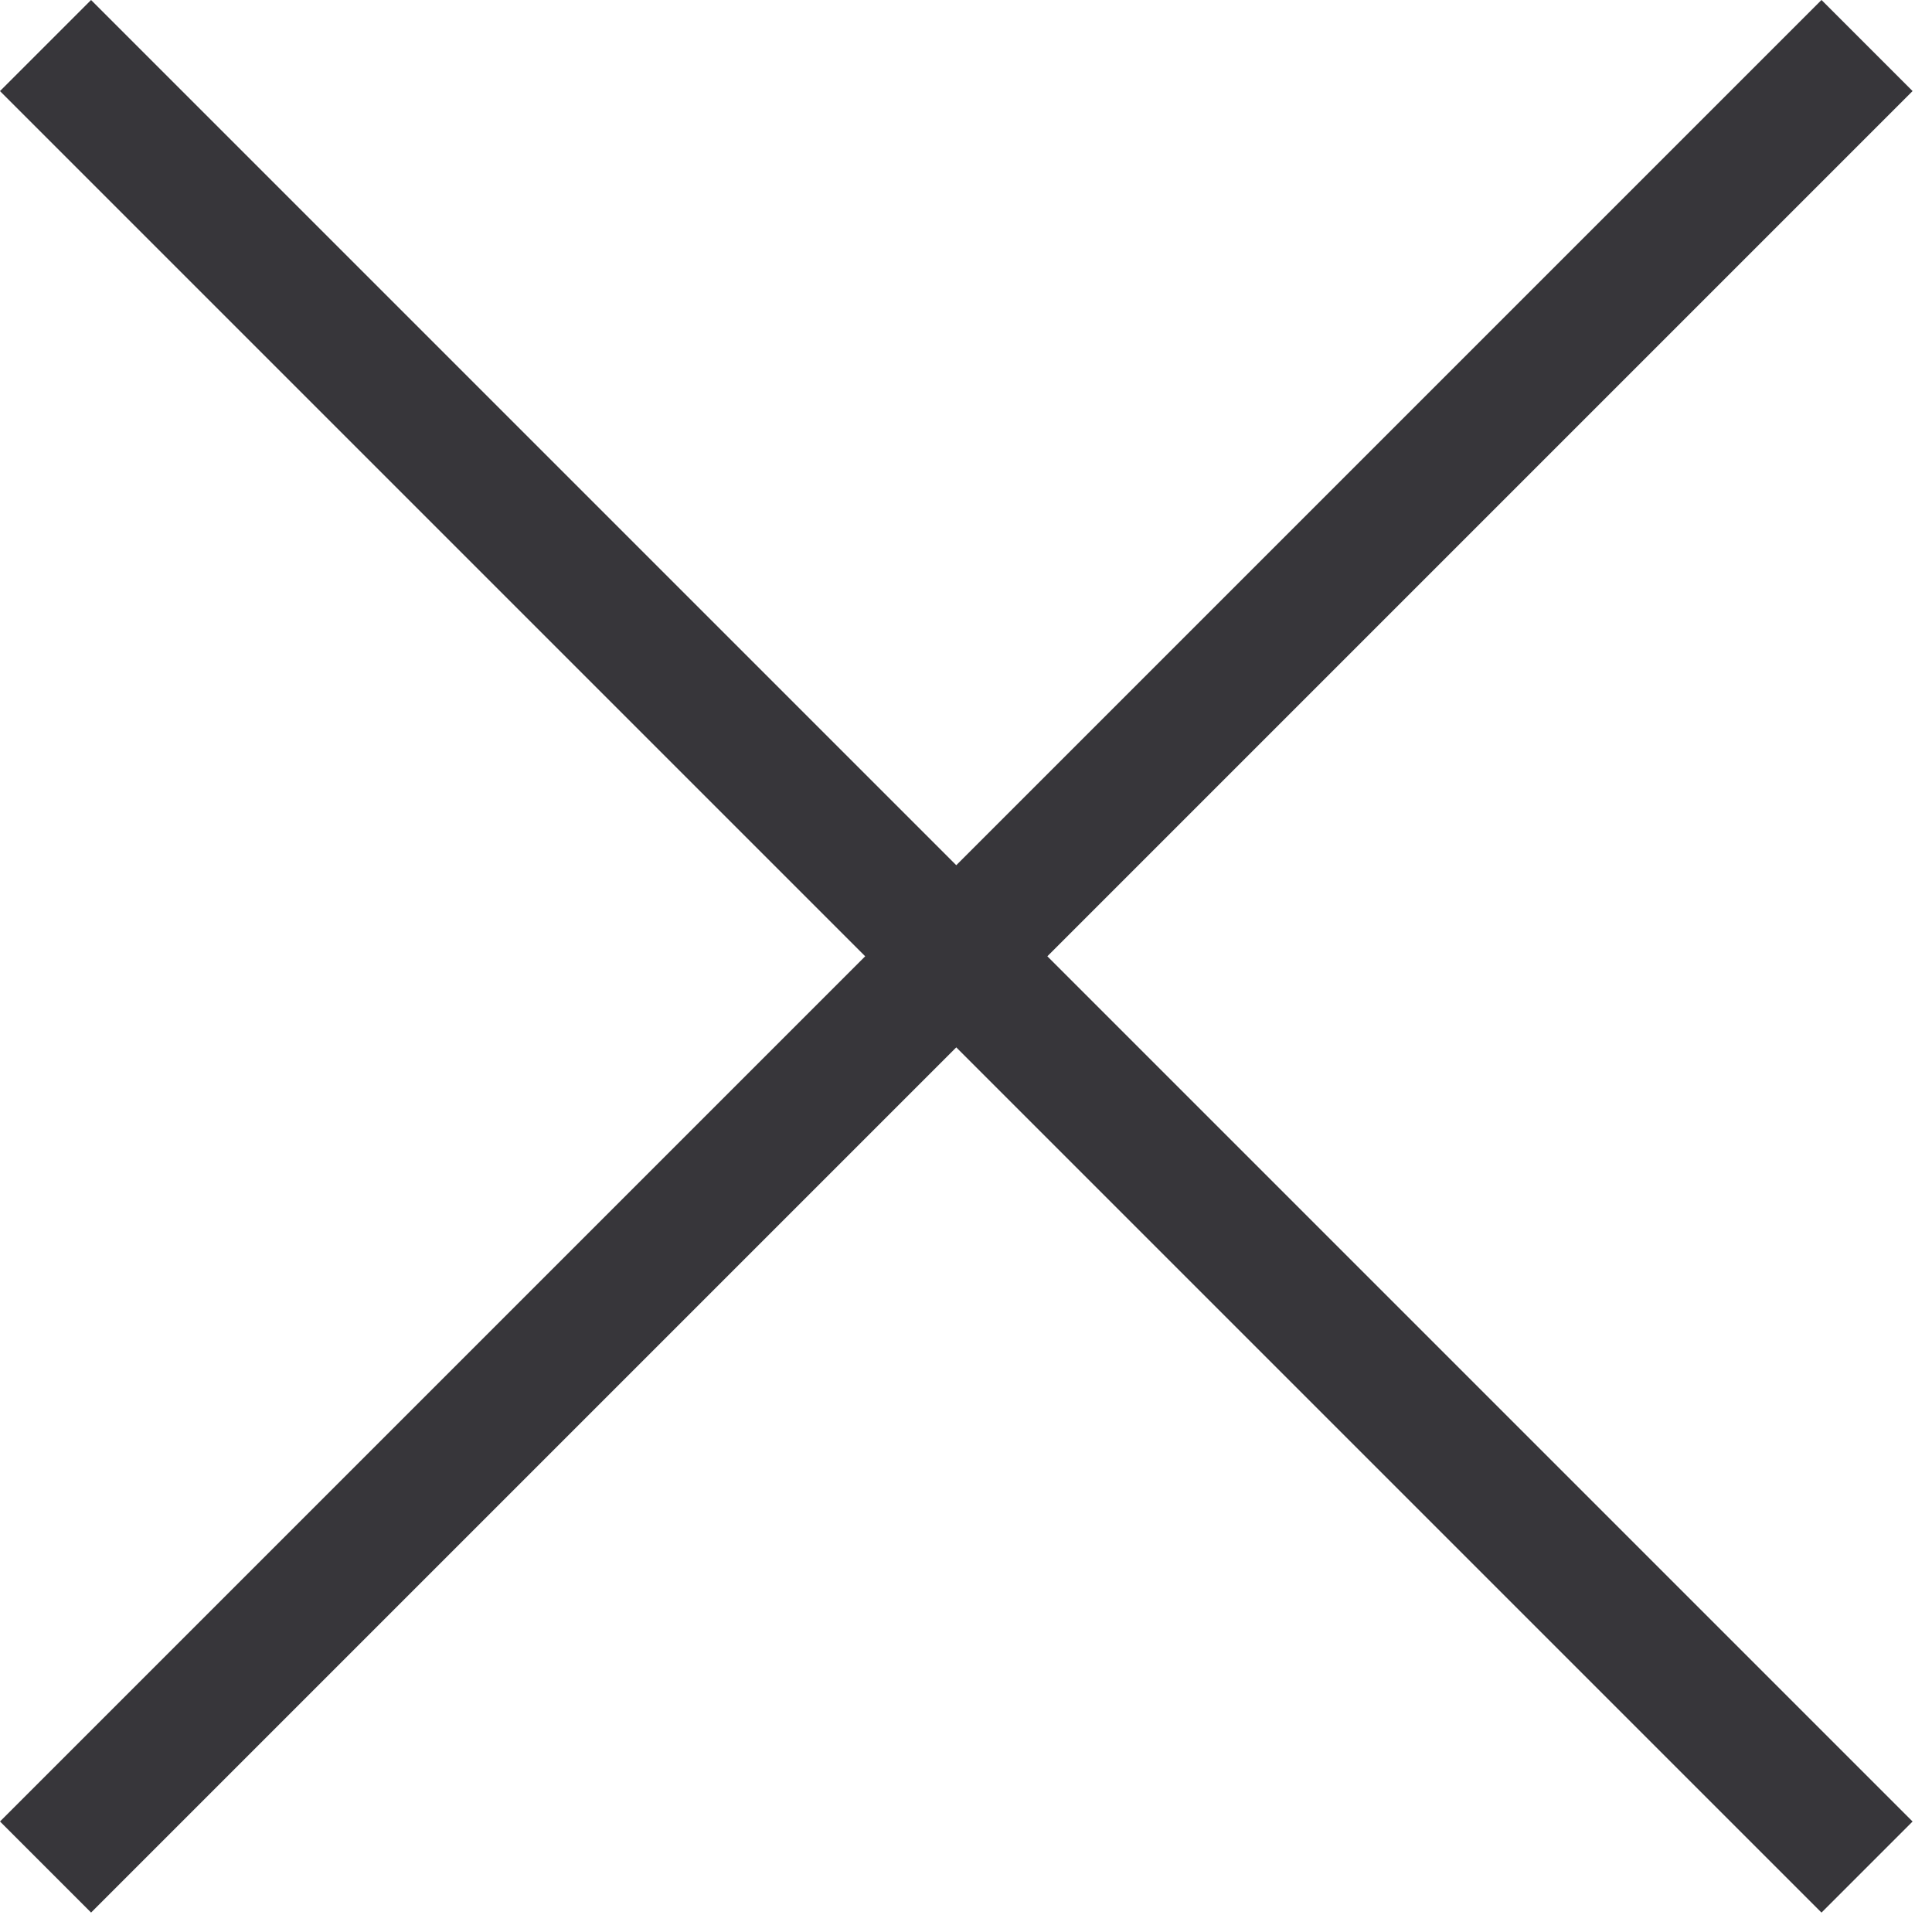
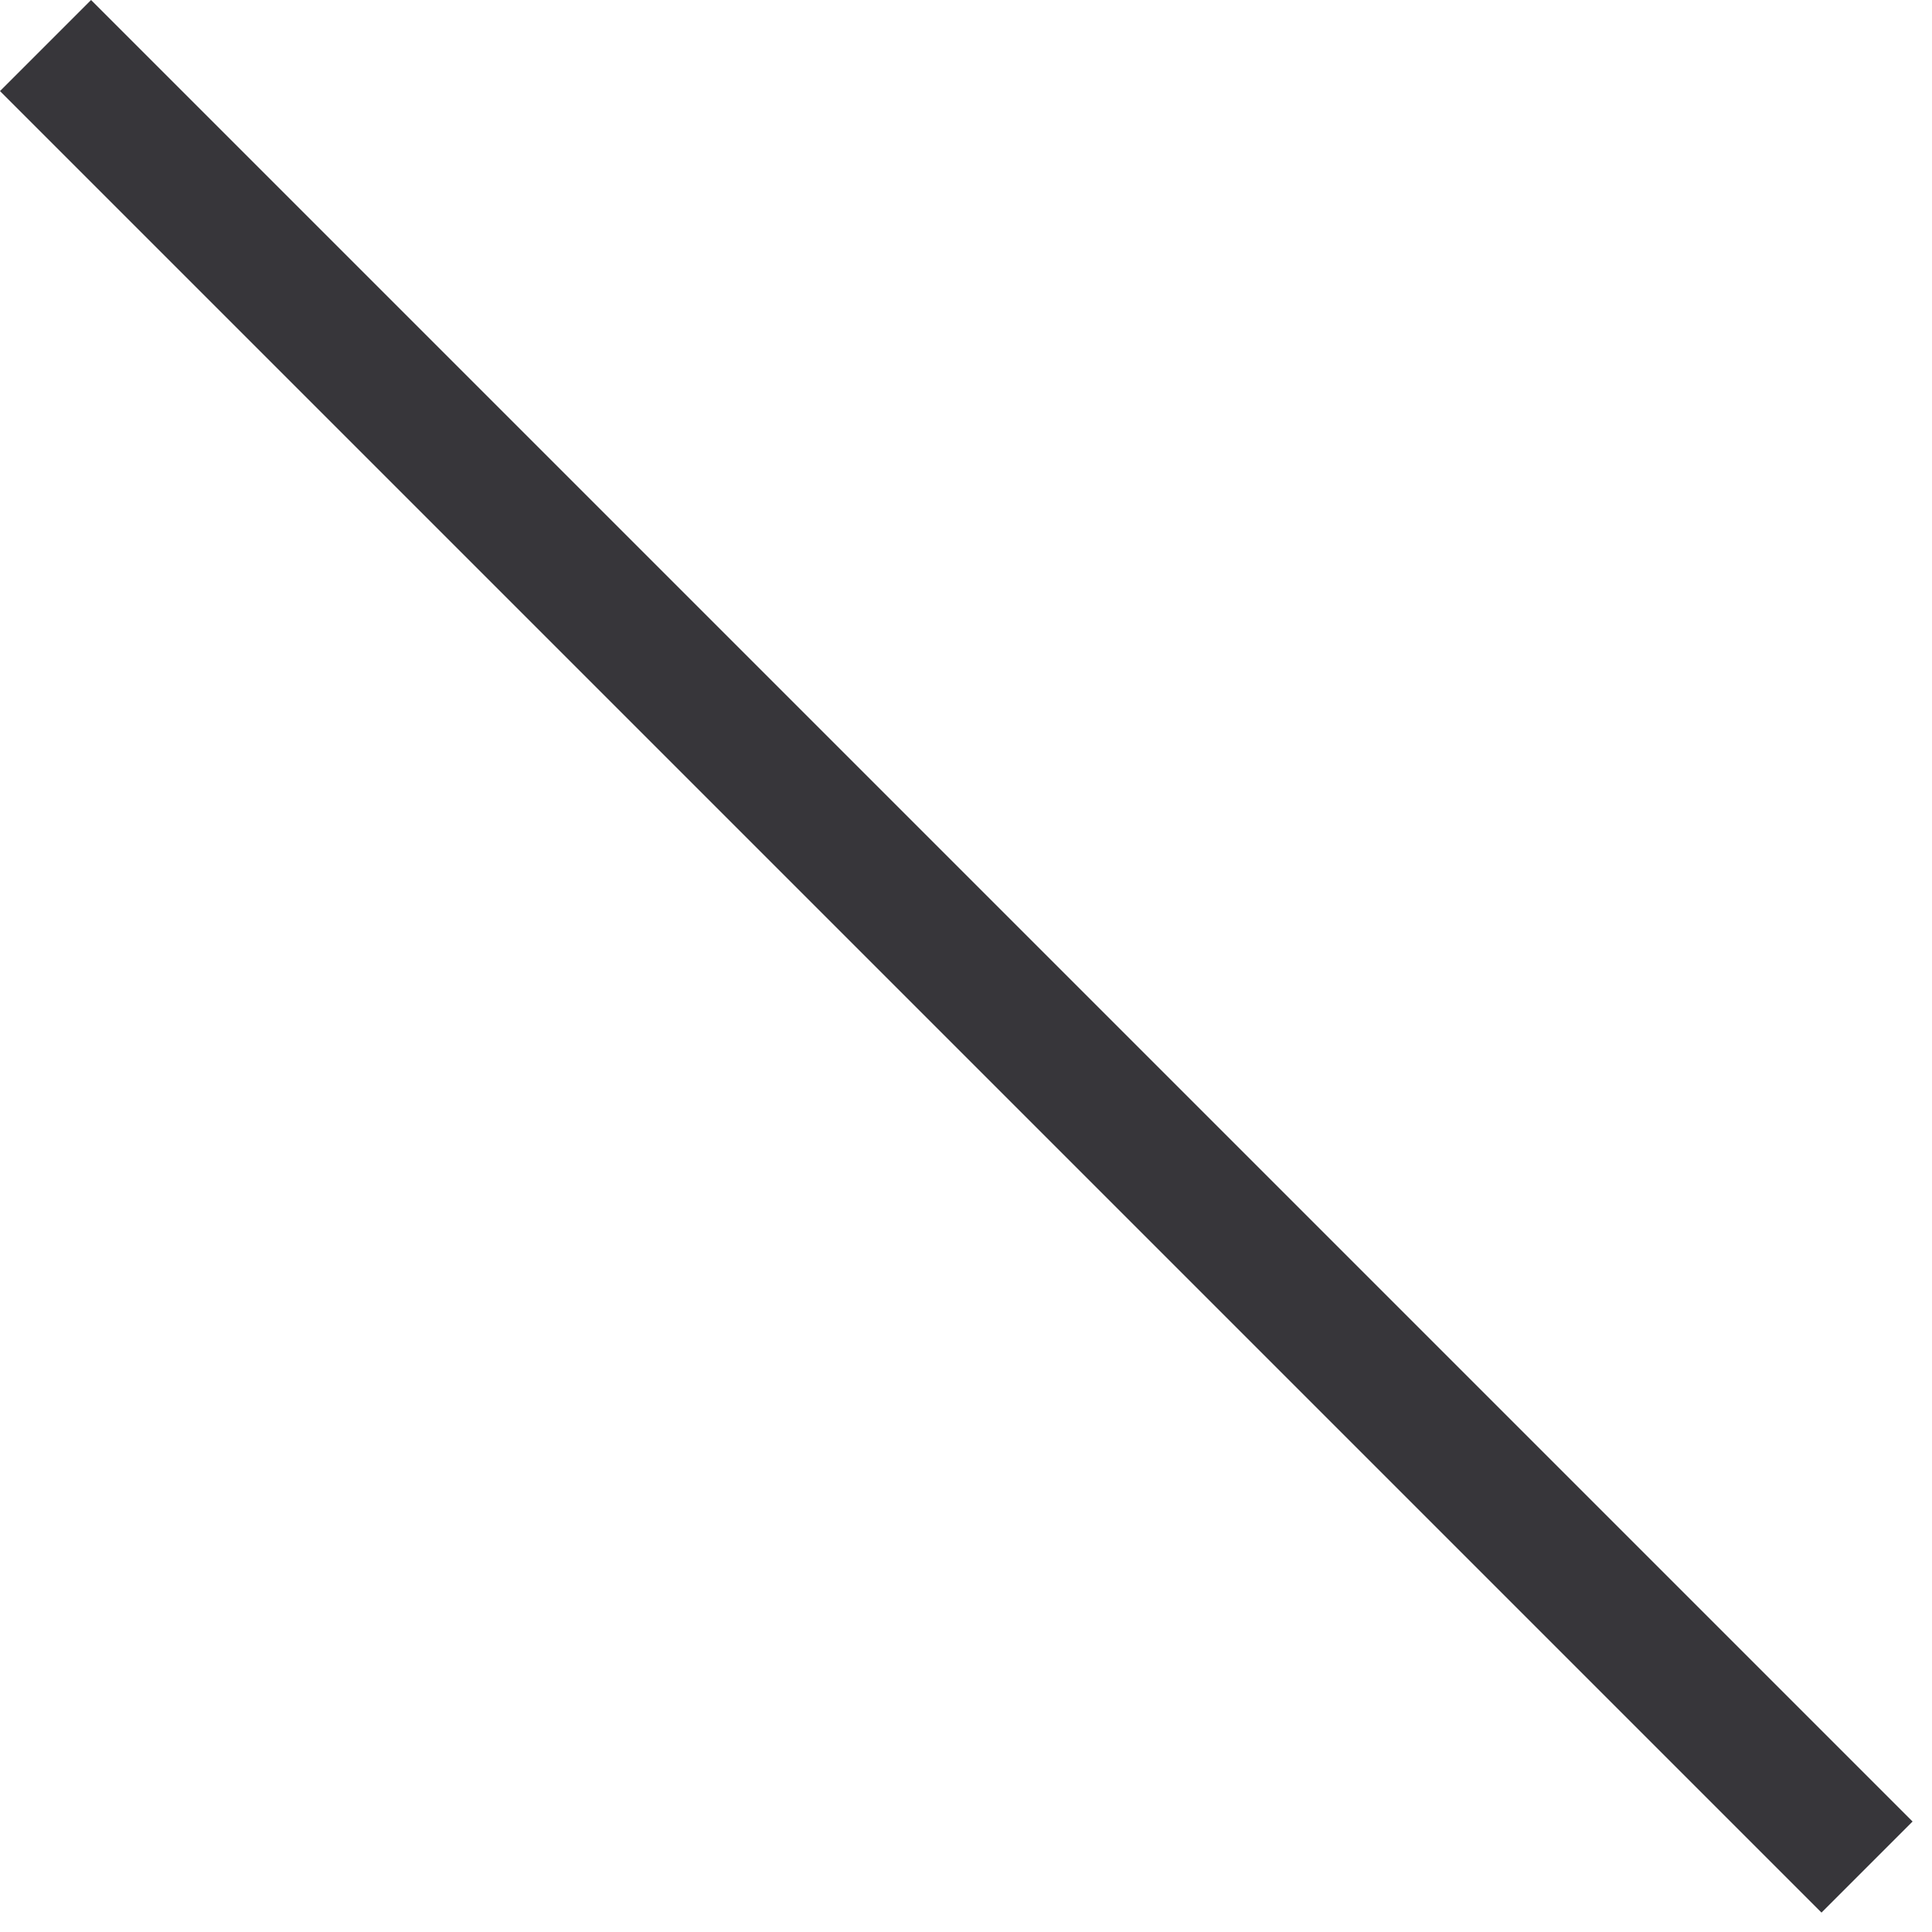
<svg xmlns="http://www.w3.org/2000/svg" width="30" height="30" viewBox="0 0 30 30" fill="none">
-   <rect x="0" y="28.284" width="40" height="2" transform="rotate(-45 0 28.284)" fill="#37363A" />
  <rect x="1.414" width="40" height="2" transform="rotate(45 1.414 0)" fill="#37363A" />
</svg>